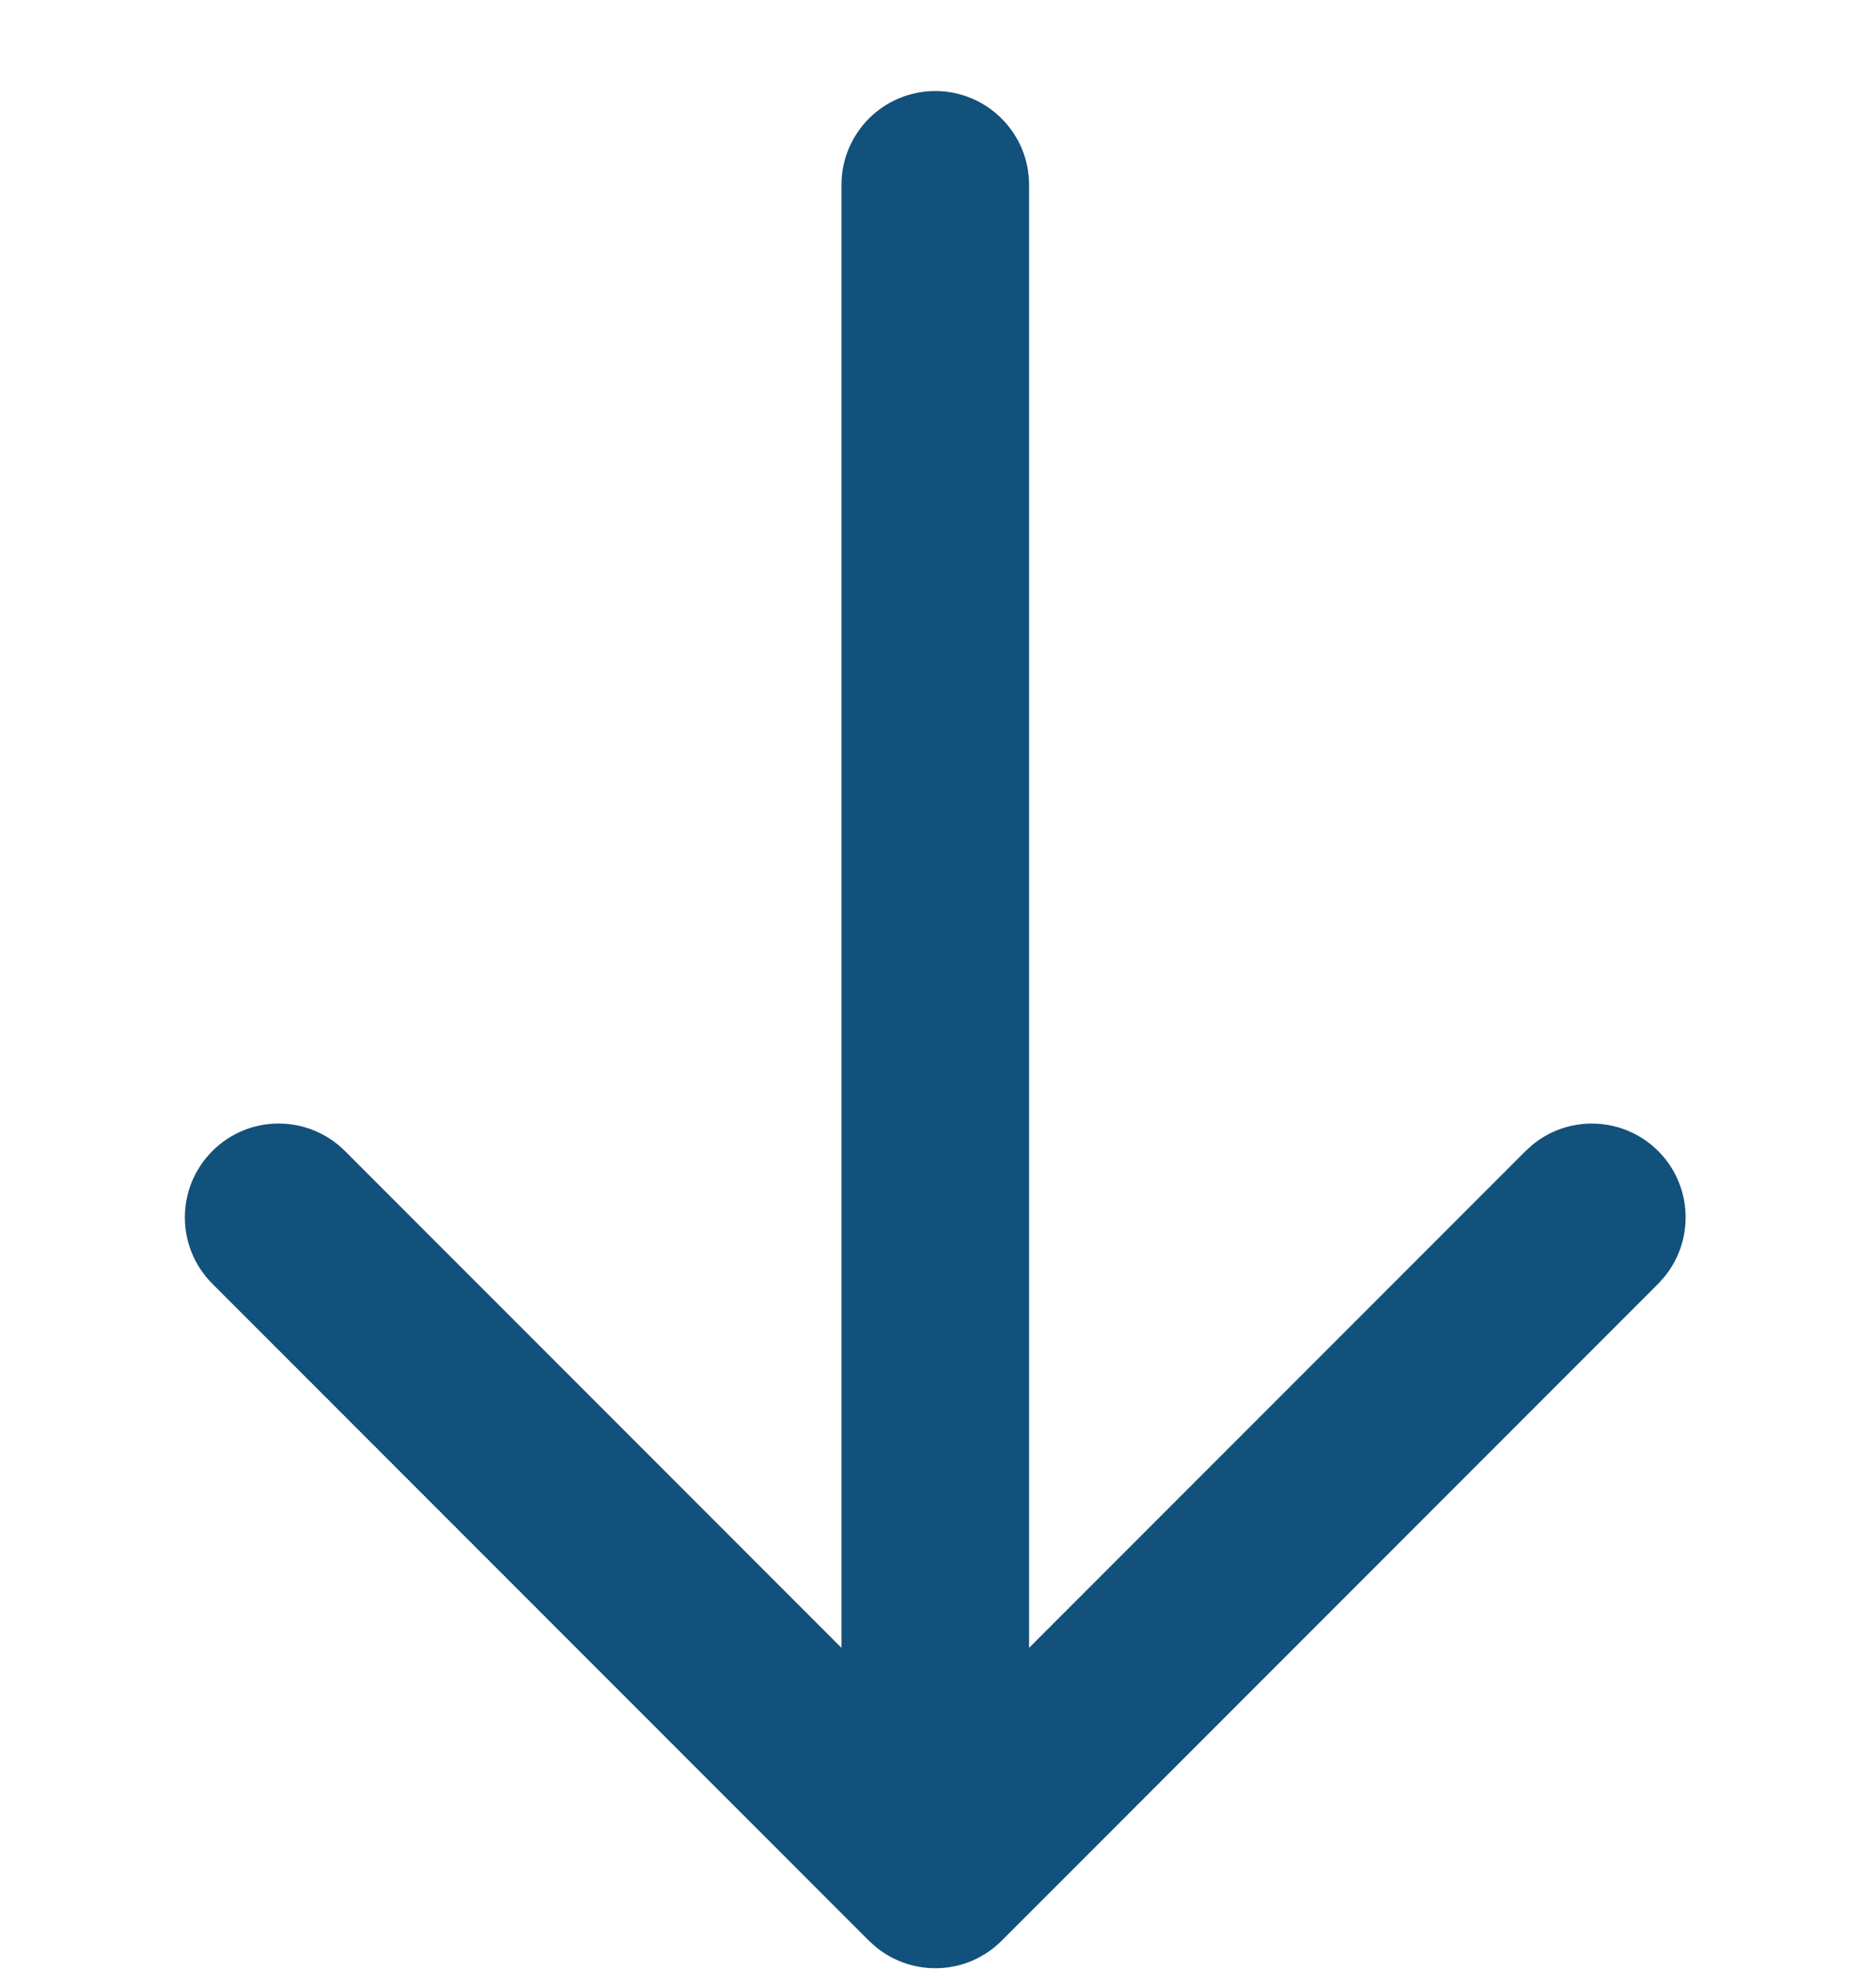
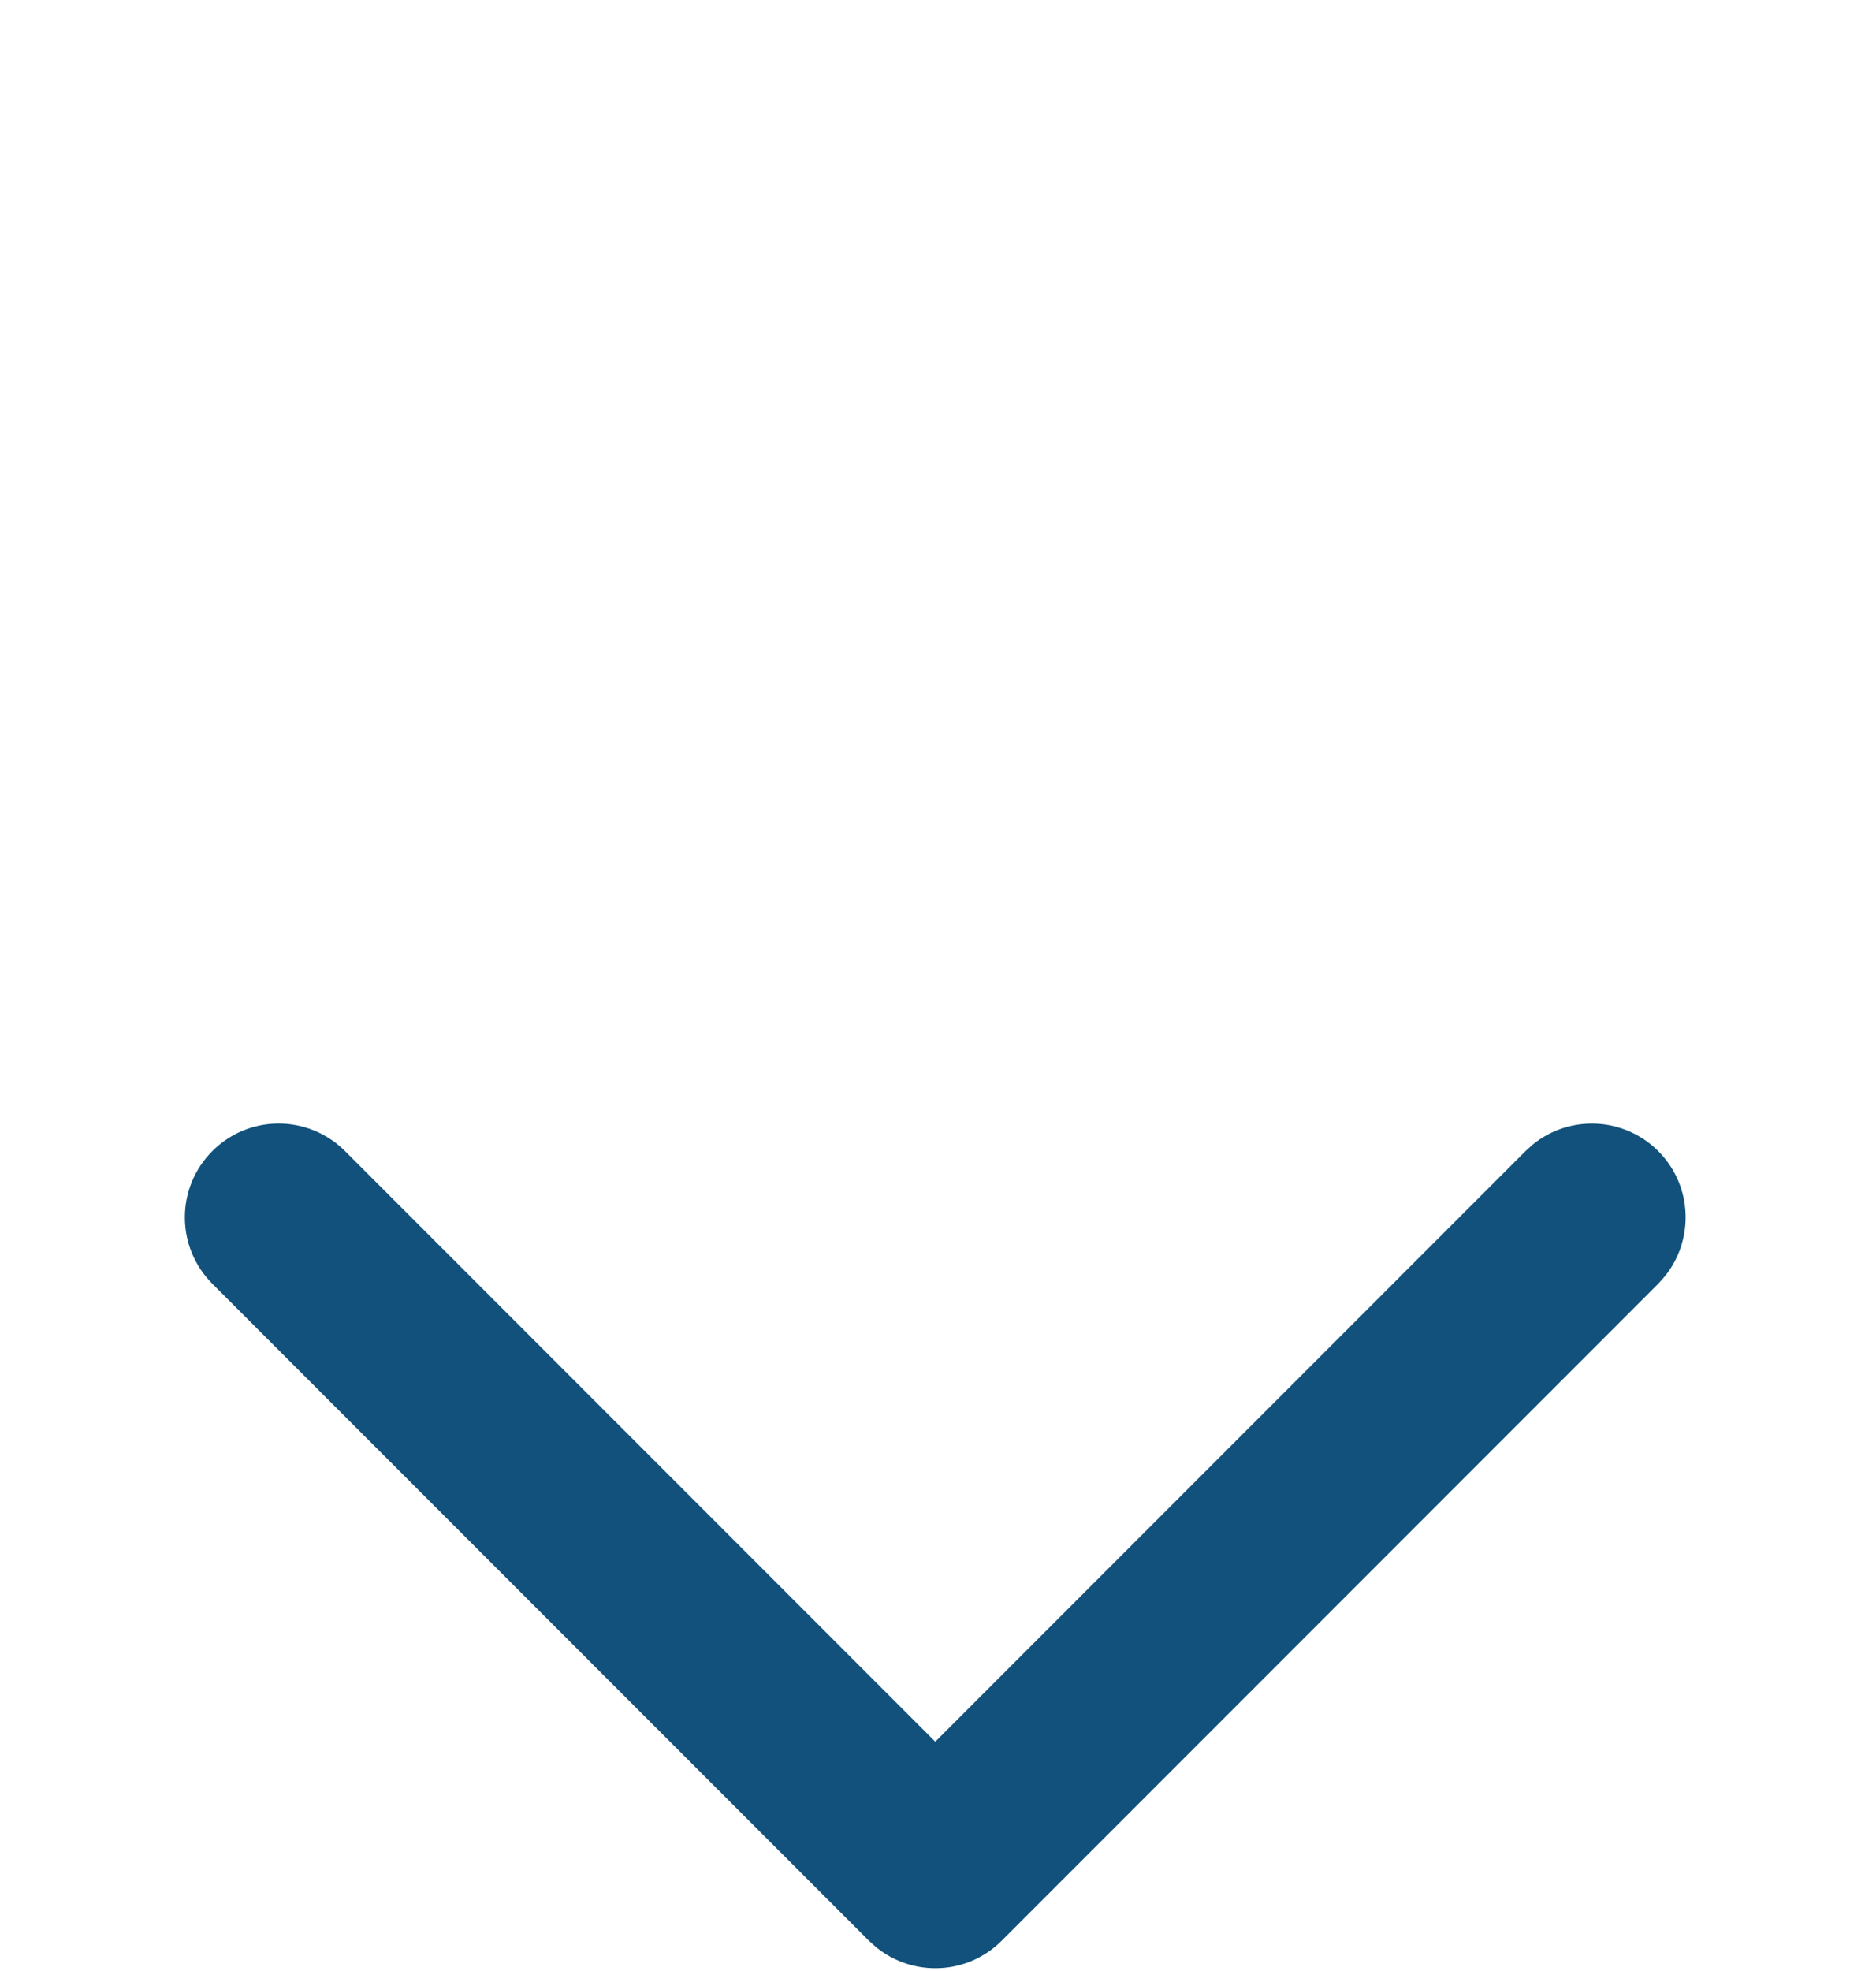
<svg xmlns="http://www.w3.org/2000/svg" width="20" height="21" viewBox="0 0 20 21" fill="none">
-   <path d="M8.971 1.97L8.971 19.47C8.971 20.022 9.418 20.47 9.971 20.47C10.523 20.47 10.971 20.022 10.971 19.47L10.971 1.97C10.971 1.418 10.523 0.97 9.971 0.97C9.418 0.97 8.971 1.418 8.971 1.97Z" fill="#11517B" />
  <path d="M9.34 20.746C9.733 21.066 10.312 21.044 10.678 20.678L17.678 13.678L17.746 13.602C18.066 13.209 18.044 12.63 17.678 12.264C17.311 11.898 16.733 11.875 16.34 12.195L16.264 12.264L9.971 18.557L3.678 12.264C3.287 11.873 2.654 11.873 2.264 12.264C1.873 12.654 1.873 13.287 2.264 13.678L9.264 20.678L9.34 20.746Z" fill="#11517B" />
</svg>